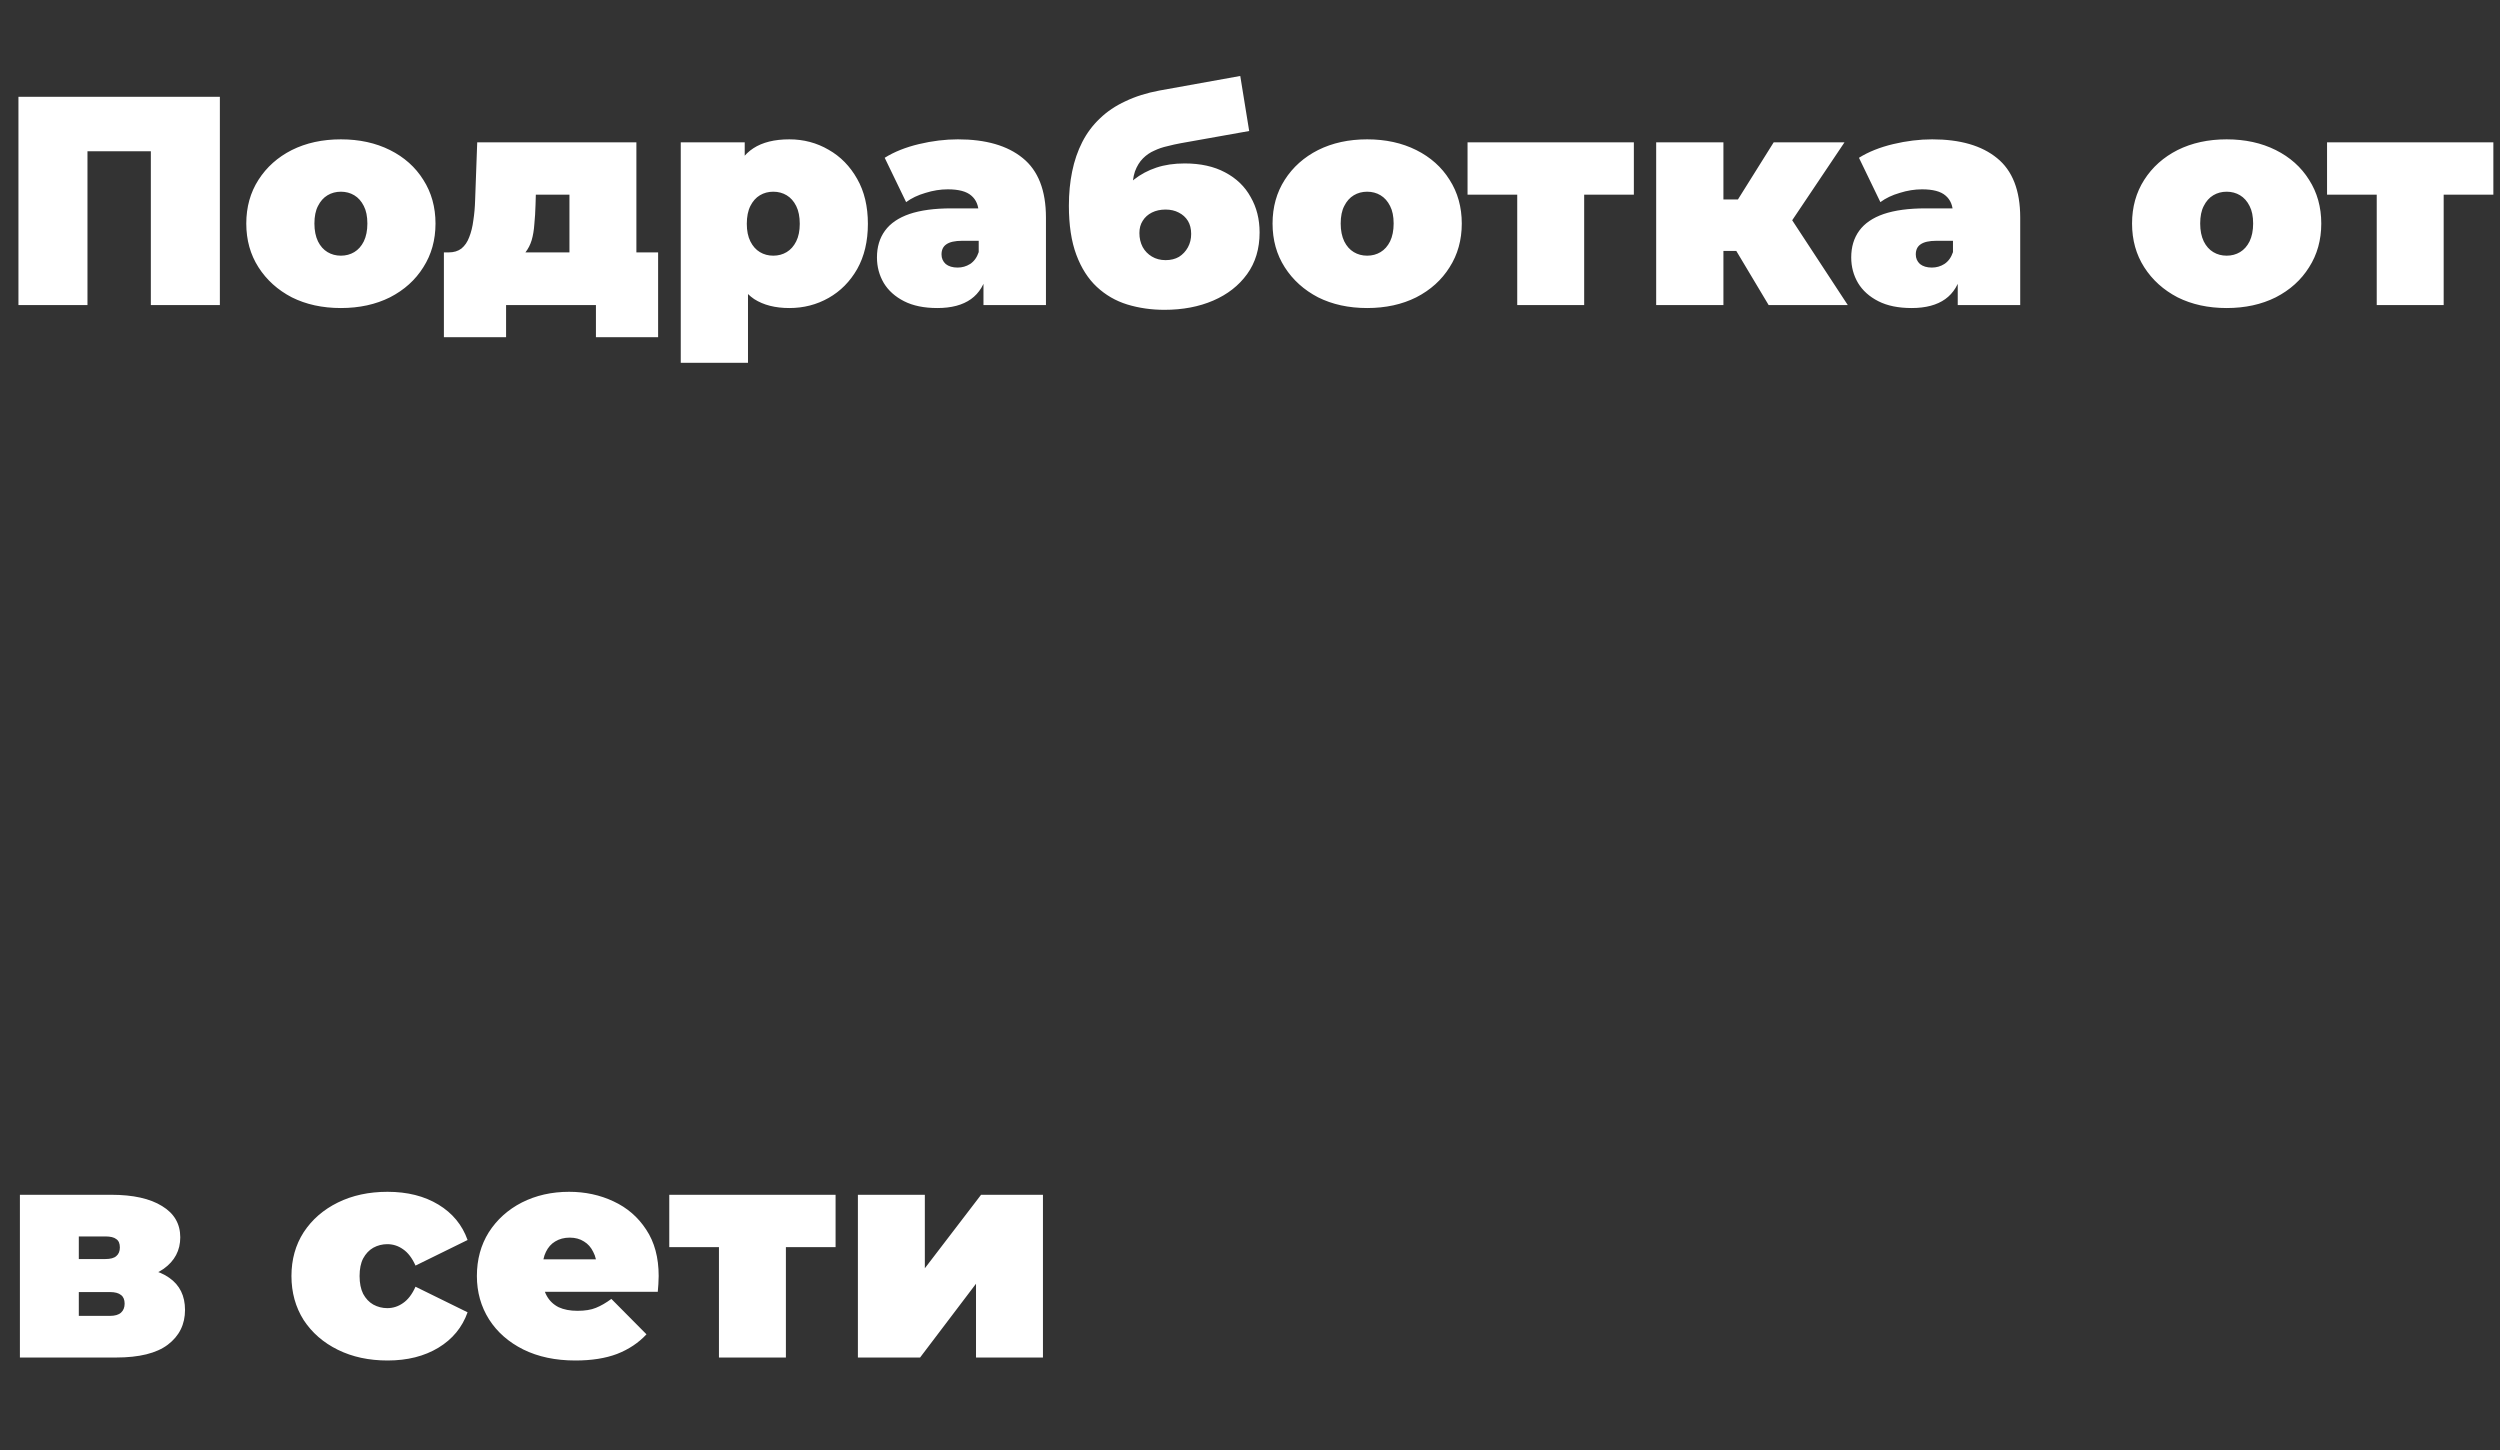
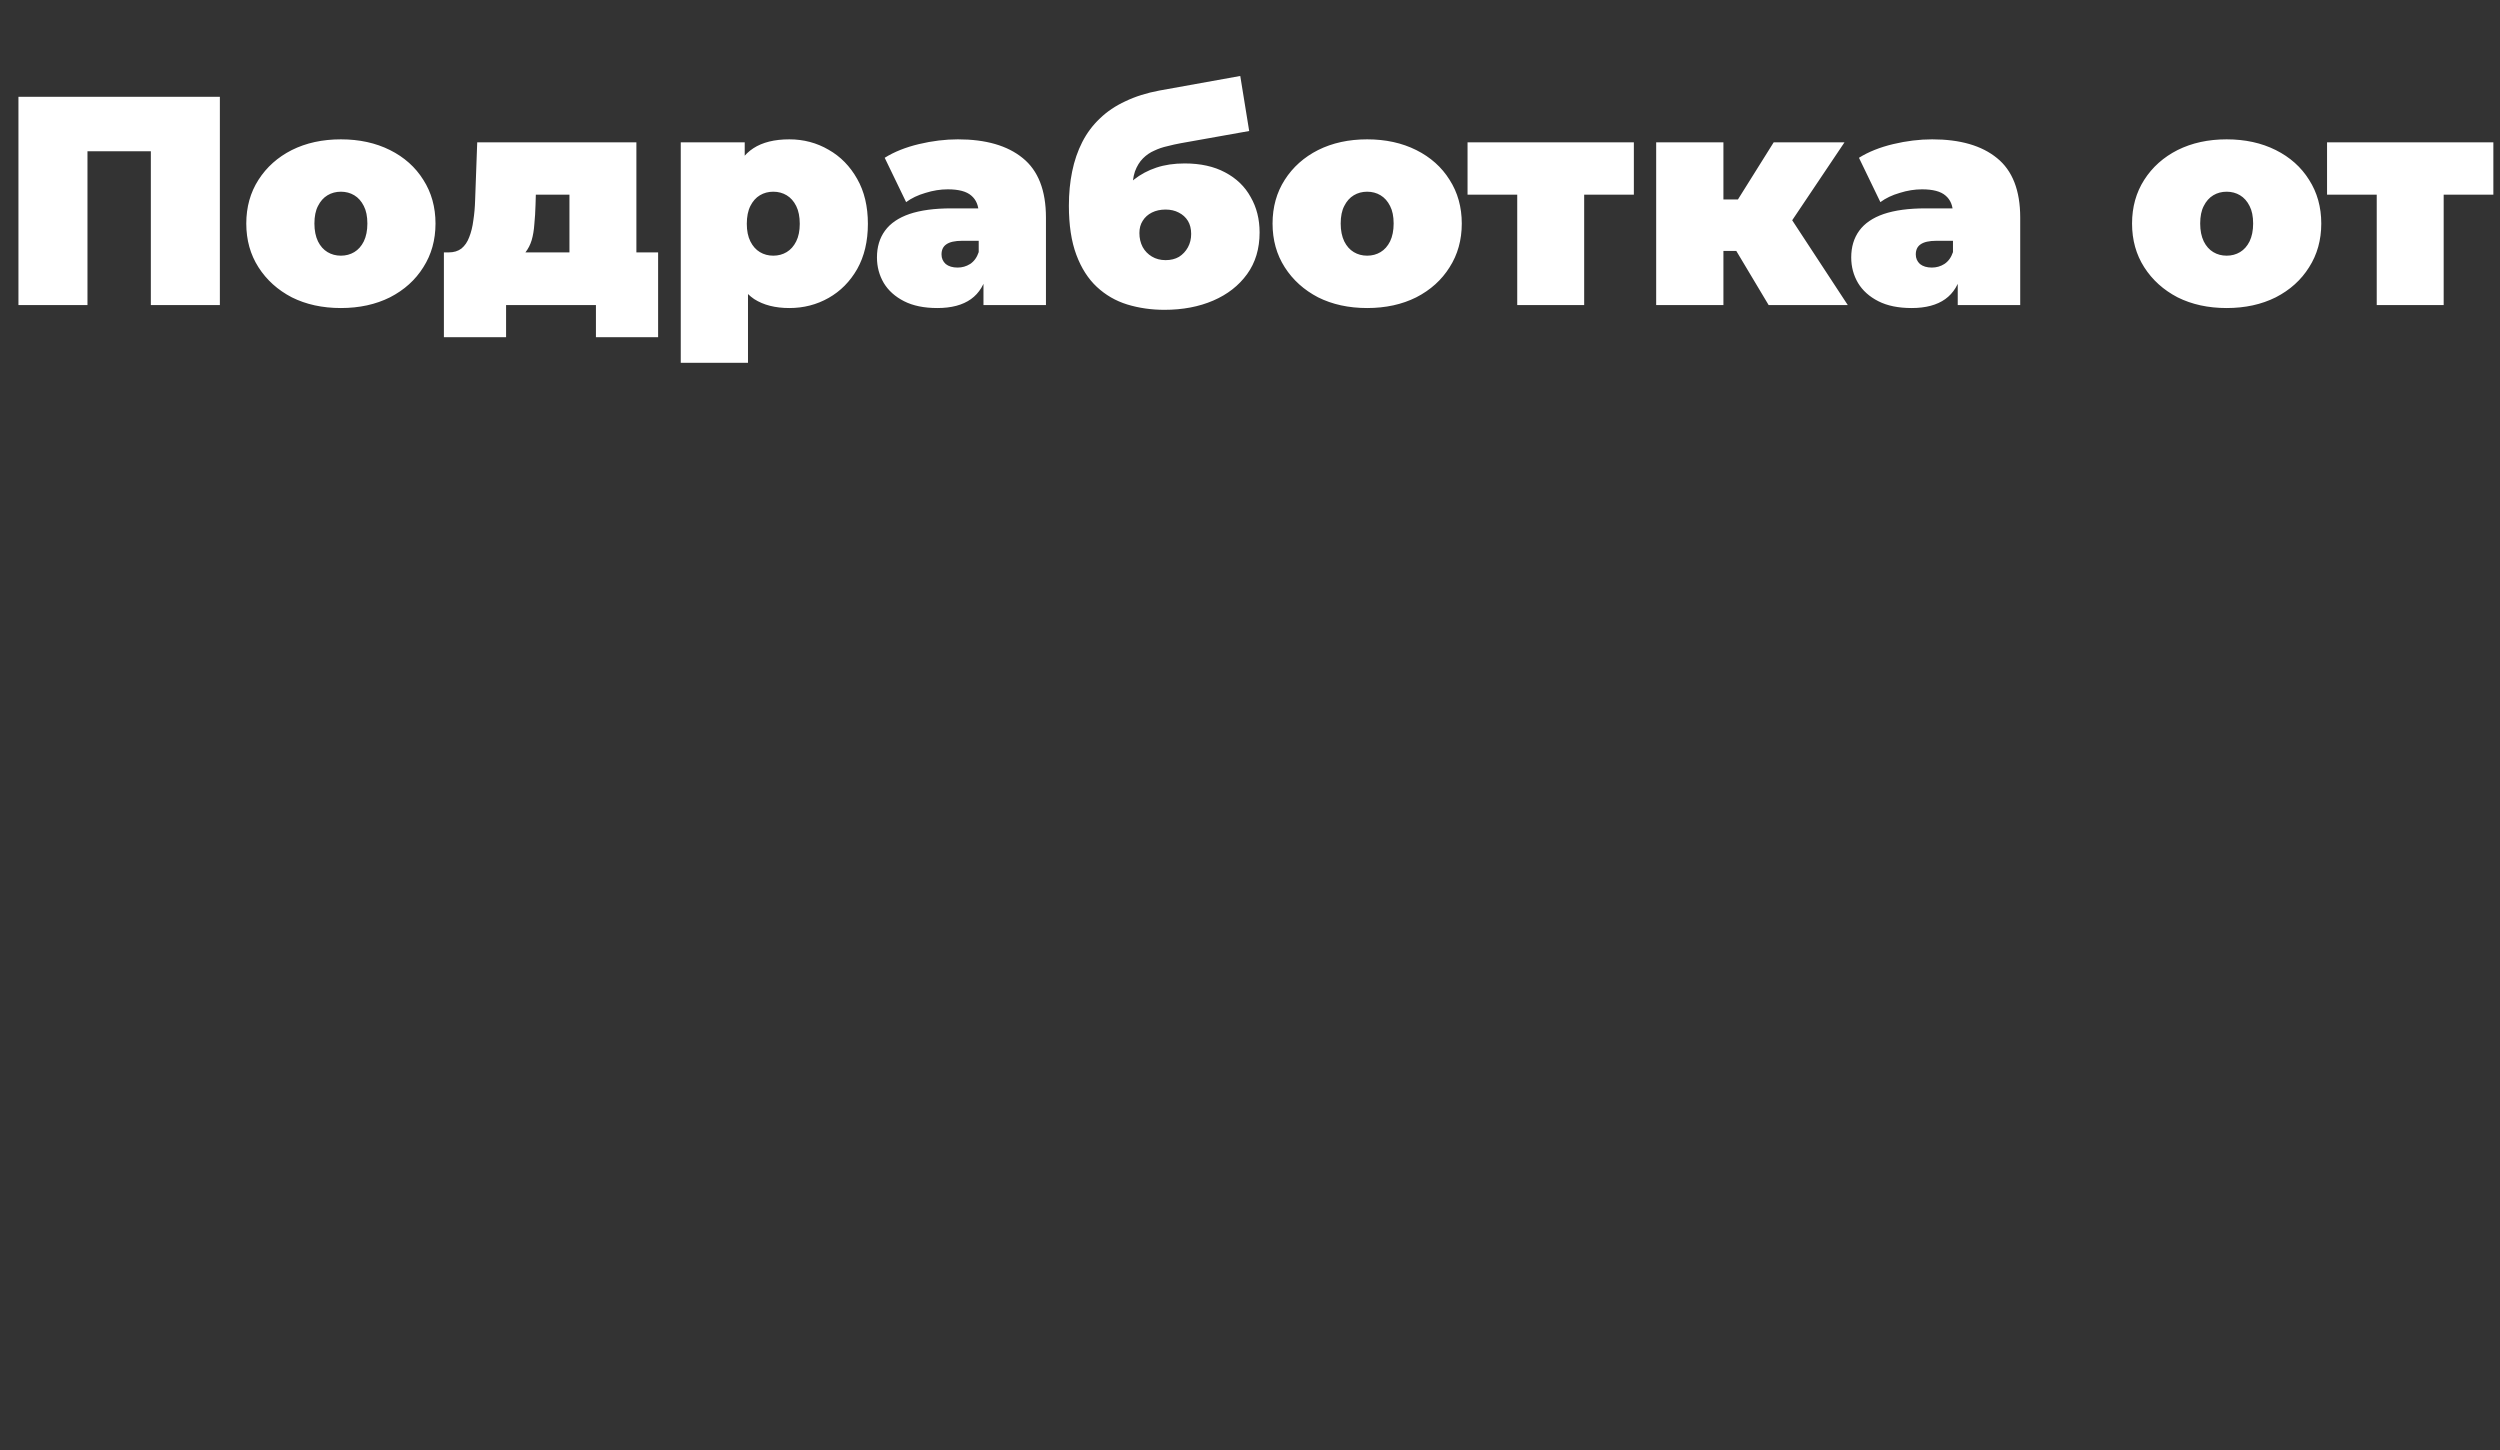
<svg xmlns="http://www.w3.org/2000/svg" width="605" height="351" viewBox="0 0 605 351" fill="none">
  <rect x="0" y="0" width="605" height="351" fill="#333333" stroke="none" />
  <path d="M4.464 73.825V23.425H53.208V73.825H36.504V33.001L40.176 36.601H17.496L21.168 33.001V73.825H4.464ZM82.496 74.545C78.032 74.545 74.072 73.681 70.616 71.953C67.208 70.177 64.52 67.753 62.552 64.681C60.584 61.609 59.6 58.081 59.6 54.097C59.6 50.113 60.584 46.585 62.552 43.513C64.52 40.441 67.208 38.041 70.616 36.313C74.072 34.585 78.032 33.721 82.496 33.721C86.96 33.721 90.92 34.585 94.376 36.313C97.832 38.041 100.52 40.441 102.44 43.513C104.408 46.585 105.392 50.113 105.392 54.097C105.392 58.081 104.408 61.609 102.44 64.681C100.52 67.753 97.832 70.177 94.376 71.953C90.92 73.681 86.96 74.545 82.496 74.545ZM82.496 61.873C83.696 61.873 84.776 61.585 85.736 61.009C86.696 60.433 87.464 59.569 88.04 58.417C88.616 57.217 88.904 55.777 88.904 54.097C88.904 52.369 88.616 50.953 88.04 49.849C87.464 48.697 86.696 47.833 85.736 47.257C84.776 46.681 83.696 46.393 82.496 46.393C81.296 46.393 80.216 46.681 79.256 47.257C78.296 47.833 77.528 48.697 76.952 49.849C76.376 50.953 76.088 52.369 76.088 54.097C76.088 55.777 76.376 57.217 76.952 58.417C77.528 59.569 78.296 60.433 79.256 61.009C80.216 61.585 81.296 61.873 82.496 61.873ZM137.807 66.841V47.113H129.671L129.599 49.561C129.551 51.241 129.455 52.801 129.311 54.241C129.215 55.681 128.999 56.977 128.663 58.129C128.327 59.233 127.823 60.217 127.151 61.081C126.527 61.897 125.639 62.569 124.487 63.097L108.575 61.081C109.823 61.081 110.855 60.769 111.671 60.145C112.487 59.473 113.111 58.561 113.543 57.409C114.023 56.209 114.359 54.841 114.551 53.305C114.791 51.769 114.935 50.113 114.983 48.337L115.487 34.441H154.007V66.841H137.807ZM107.423 81.601V61.081H159.263V81.601H144.215V73.825H122.471V81.601H107.423ZM191.022 74.545C187.614 74.545 184.782 73.825 182.526 72.385C180.318 70.897 178.686 68.665 177.63 65.689C176.574 62.665 176.046 58.825 176.046 54.169C176.046 49.417 176.526 45.553 177.486 42.577C178.494 39.553 180.102 37.321 182.31 35.881C184.518 34.441 187.422 33.721 191.022 33.721C194.478 33.721 197.646 34.561 200.526 36.241C203.406 37.873 205.71 40.225 207.438 43.297C209.166 46.321 210.03 49.945 210.03 54.169C210.03 58.393 209.166 62.041 207.438 65.113C205.71 68.137 203.406 70.465 200.526 72.097C197.646 73.729 194.478 74.545 191.022 74.545ZM164.742 87.793V34.441H180.222V39.769L180.294 54.169L181.014 68.569V87.793H164.742ZM187.134 61.873C188.334 61.873 189.414 61.585 190.374 61.009C191.334 60.433 192.102 59.569 192.678 58.417C193.254 57.265 193.542 55.849 193.542 54.169C193.542 52.441 193.254 51.001 192.678 49.849C192.102 48.697 191.334 47.833 190.374 47.257C189.414 46.681 188.334 46.393 187.134 46.393C185.934 46.393 184.854 46.681 183.894 47.257C182.934 47.833 182.166 48.697 181.59 49.849C181.014 51.001 180.726 52.441 180.726 54.169C180.726 55.849 181.014 57.265 181.59 58.417C182.166 59.569 182.934 60.433 183.894 61.009C184.854 61.585 185.934 61.873 187.134 61.873ZM238 73.825V66.841L236.848 64.969V51.721C236.848 49.801 236.248 48.337 235.048 47.329C233.896 46.321 232 45.817 229.36 45.817C227.584 45.817 225.784 46.105 223.96 46.681C222.136 47.209 220.576 47.953 219.28 48.913L214.096 38.185C216.4 36.745 219.16 35.641 222.376 34.873C225.592 34.105 228.736 33.721 231.808 33.721C238.576 33.721 243.808 35.233 247.504 38.257C251.248 41.281 253.12 46.081 253.12 52.657V73.825H238ZM226.84 74.545C223.624 74.545 220.936 73.993 218.776 72.889C216.616 71.785 214.984 70.321 213.88 68.497C212.776 66.625 212.224 64.561 212.224 62.305C212.224 59.761 212.872 57.601 214.168 55.825C215.464 54.049 217.432 52.705 220.072 51.793C222.76 50.881 226.144 50.425 230.224 50.425H238.432V58.273H232.816C231.088 58.273 229.816 58.561 229 59.137C228.232 59.665 227.848 60.481 227.848 61.585C227.848 62.497 228.184 63.265 228.856 63.889C229.576 64.465 230.536 64.753 231.736 64.753C232.84 64.753 233.848 64.465 234.76 63.889C235.72 63.265 236.416 62.305 236.848 61.009L238.936 65.833C238.312 68.761 236.992 70.945 234.976 72.385C232.96 73.825 230.248 74.545 226.84 74.545ZM281.783 74.977C278.615 74.977 275.615 74.545 272.783 73.681C269.999 72.817 267.551 71.401 265.439 69.433C263.327 67.465 261.671 64.873 260.471 61.657C259.271 58.441 258.671 54.481 258.671 49.777C258.671 46.801 258.935 44.041 259.463 41.497C259.991 38.905 260.807 36.529 261.911 34.369C263.015 32.209 264.431 30.313 266.159 28.681C267.887 27.001 269.951 25.609 272.351 24.505C274.751 23.353 277.487 22.489 280.559 21.913L300.143 18.385L302.303 31.705L285.743 34.657C284.687 34.849 283.607 35.089 282.503 35.377C281.399 35.617 280.343 35.977 279.335 36.457C278.327 36.889 277.415 37.513 276.599 38.329C275.783 39.145 275.135 40.201 274.655 41.497C274.223 42.793 274.007 44.401 274.007 46.321C274.007 46.897 274.031 47.377 274.079 47.761C274.127 48.145 274.175 48.601 274.223 49.129C274.271 49.609 274.295 50.377 274.295 51.433L270.191 47.833C271.439 46.105 272.855 44.641 274.439 43.441C276.023 42.193 277.823 41.233 279.839 40.561C281.855 39.889 284.135 39.553 286.679 39.553C290.519 39.553 293.783 40.273 296.471 41.713C299.207 43.153 301.271 45.145 302.663 47.689C304.103 50.185 304.823 53.041 304.823 56.257C304.823 60.193 303.815 63.553 301.799 66.337C299.783 69.121 297.047 71.257 293.591 72.745C290.135 74.233 286.199 74.977 281.783 74.977ZM282.071 62.953C283.319 62.953 284.399 62.689 285.311 62.161C286.223 61.585 286.943 60.817 287.471 59.857C287.999 58.897 288.263 57.817 288.263 56.617C288.263 55.369 287.999 54.313 287.471 53.449C286.943 52.585 286.199 51.913 285.239 51.433C284.327 50.953 283.271 50.713 282.071 50.713C280.823 50.713 279.719 50.953 278.759 51.433C277.799 51.913 277.055 52.585 276.527 53.449C275.999 54.265 275.735 55.249 275.735 56.401C275.735 57.649 275.999 58.777 276.527 59.785C277.055 60.745 277.799 61.513 278.759 62.089C279.719 62.665 280.823 62.953 282.071 62.953ZM330.854 74.545C326.39 74.545 322.43 73.681 318.974 71.953C315.566 70.177 312.878 67.753 310.91 64.681C308.942 61.609 307.958 58.081 307.958 54.097C307.958 50.113 308.942 46.585 310.91 43.513C312.878 40.441 315.566 38.041 318.974 36.313C322.43 34.585 326.39 33.721 330.854 33.721C335.318 33.721 339.278 34.585 342.734 36.313C346.19 38.041 348.878 40.441 350.798 43.513C352.766 46.585 353.75 50.113 353.75 54.097C353.75 58.081 352.766 61.609 350.798 64.681C348.878 67.753 346.19 70.177 342.734 71.953C339.278 73.681 335.318 74.545 330.854 74.545ZM330.854 61.873C332.054 61.873 333.134 61.585 334.094 61.009C335.054 60.433 335.822 59.569 336.398 58.417C336.974 57.217 337.262 55.777 337.262 54.097C337.262 52.369 336.974 50.953 336.398 49.849C335.822 48.697 335.054 47.833 334.094 47.257C333.134 46.681 332.054 46.393 330.854 46.393C329.654 46.393 328.574 46.681 327.614 47.257C326.654 47.833 325.886 48.697 325.31 49.849C324.734 50.953 324.446 52.369 324.446 54.097C324.446 55.777 324.734 57.217 325.31 58.417C325.886 59.569 326.654 60.433 327.614 61.009C328.574 61.585 329.654 61.873 330.854 61.873ZM367.17 73.825V43.657L370.698 47.113H355.146V34.441H395.394V47.113H379.842L383.37 43.657V73.825H367.17ZM428.011 73.825L417.211 55.753L430.315 48.121L447.163 73.825H428.011ZM400.795 73.825V34.441H417.067V73.825H400.795ZM412.315 60.721V48.265H427.003V60.721H412.315ZM431.971 55.897L416.707 54.457L429.235 34.441H446.371L431.971 55.897ZM473.772 73.825V66.841L472.62 64.969V51.721C472.62 49.801 472.02 48.337 470.82 47.329C469.668 46.321 467.772 45.817 465.132 45.817C463.356 45.817 461.556 46.105 459.732 46.681C457.908 47.209 456.348 47.953 455.052 48.913L449.868 38.185C452.172 36.745 454.932 35.641 458.148 34.873C461.364 34.105 464.508 33.721 467.58 33.721C474.348 33.721 479.58 35.233 483.276 38.257C487.02 41.281 488.892 46.081 488.892 52.657V73.825H473.772ZM462.612 74.545C459.396 74.545 456.708 73.993 454.548 72.889C452.388 71.785 450.756 70.321 449.652 68.497C448.548 66.625 447.996 64.561 447.996 62.305C447.996 59.761 448.644 57.601 449.94 55.825C451.236 54.049 453.204 52.705 455.844 51.793C458.532 50.881 461.916 50.425 465.996 50.425H474.204V58.273H468.588C466.86 58.273 465.588 58.561 464.772 59.137C464.004 59.665 463.62 60.481 463.62 61.585C463.62 62.497 463.956 63.265 464.628 63.889C465.348 64.465 466.308 64.753 467.508 64.753C468.612 64.753 469.62 64.465 470.532 63.889C471.492 63.265 472.188 62.305 472.62 61.009L474.708 65.833C474.084 68.761 472.764 70.945 470.748 72.385C468.732 73.825 466.02 74.545 462.612 74.545ZM538.852 74.545C534.388 74.545 530.428 73.681 526.972 71.953C523.564 70.177 520.876 67.753 518.908 64.681C516.94 61.609 515.956 58.081 515.956 54.097C515.956 50.113 516.94 46.585 518.908 43.513C520.876 40.441 523.564 38.041 526.972 36.313C530.428 34.585 534.388 33.721 538.852 33.721C543.316 33.721 547.276 34.585 550.732 36.313C554.188 38.041 556.876 40.441 558.796 43.513C560.764 46.585 561.748 50.113 561.748 54.097C561.748 58.081 560.764 61.609 558.796 64.681C556.876 67.753 554.188 70.177 550.732 71.953C547.276 73.681 543.316 74.545 538.852 74.545ZM538.852 61.873C540.052 61.873 541.132 61.585 542.092 61.009C543.052 60.433 543.82 59.569 544.396 58.417C544.972 57.217 545.26 55.777 545.26 54.097C545.26 52.369 544.972 50.953 544.396 49.849C543.82 48.697 543.052 47.833 542.092 47.257C541.132 46.681 540.052 46.393 538.852 46.393C537.652 46.393 536.572 46.681 535.612 47.257C534.652 47.833 533.884 48.697 533.308 49.849C532.732 50.953 532.444 52.369 532.444 54.097C532.444 55.777 532.732 57.217 533.308 58.417C533.884 59.569 534.652 60.433 535.612 61.009C536.572 61.585 537.652 61.873 538.852 61.873ZM575.169 73.825V43.657L578.697 47.113H563.145V34.441H603.393V47.113H587.841L591.369 43.657V73.825H575.169Z" fill="white" />
-   <path d="M4.816 328.521V289.137H26.92C32.2 289.137 36.304 290.049 39.232 291.873C42.16 293.649 43.624 296.169 43.624 299.433C43.624 302.601 42.28 305.145 39.592 307.065C36.904 308.937 33.28 309.873 28.72 309.873L29.944 306.561C34.792 306.561 38.464 307.449 40.96 309.225C43.504 311.001 44.776 313.593 44.776 317.001C44.776 320.505 43.384 323.313 40.6 325.425C37.864 327.489 33.688 328.521 28.072 328.521H4.816ZM19.072 318.441H26.632C27.832 318.441 28.72 318.177 29.296 317.649C29.872 317.121 30.16 316.401 30.16 315.489C30.16 314.529 29.872 313.833 29.296 313.401C28.72 312.921 27.832 312.681 26.632 312.681H19.072V318.441ZM19.072 304.689H25.48C26.728 304.689 27.616 304.449 28.144 303.969C28.72 303.489 29.008 302.793 29.008 301.881C29.008 300.921 28.72 300.249 28.144 299.865C27.616 299.433 26.728 299.217 25.48 299.217H19.072V304.689ZM93.787 329.241C89.275 329.241 85.267 328.377 81.763 326.649C78.259 324.921 75.499 322.521 73.483 319.449C71.515 316.329 70.531 312.777 70.531 308.793C70.531 304.809 71.515 301.281 73.483 298.209C75.499 295.137 78.259 292.737 81.763 291.009C85.267 289.281 89.275 288.417 93.787 288.417C98.587 288.417 102.691 289.449 106.099 291.513C109.507 293.577 111.859 296.433 113.155 300.081L100.555 306.273C99.739 304.449 98.731 303.129 97.531 302.313C96.379 301.497 95.107 301.089 93.715 301.089C92.515 301.089 91.387 301.377 90.331 301.953C89.323 302.529 88.507 303.393 87.883 304.545C87.307 305.649 87.019 307.065 87.019 308.793C87.019 310.521 87.307 311.961 87.883 313.113C88.507 314.265 89.323 315.129 90.331 315.705C91.387 316.281 92.515 316.569 93.715 316.569C95.107 316.569 96.379 316.161 97.531 315.345C98.731 314.529 99.739 313.209 100.555 311.385L113.155 317.577C111.859 321.225 109.507 324.081 106.099 326.145C102.691 328.209 98.587 329.241 93.787 329.241ZM139.239 329.241C134.439 329.241 130.239 328.353 126.639 326.577C123.087 324.801 120.327 322.377 118.359 319.305C116.391 316.185 115.407 312.681 115.407 308.793C115.407 304.809 116.367 301.281 118.287 298.209C120.255 295.137 122.919 292.737 126.279 291.009C129.687 289.281 133.503 288.417 137.727 288.417C141.615 288.417 145.191 289.185 148.455 290.721C151.767 292.257 154.407 294.537 156.375 297.561C158.391 300.585 159.399 304.329 159.399 308.793C159.399 309.369 159.375 310.017 159.327 310.737C159.279 311.409 159.231 312.033 159.183 312.609H128.871V304.761H150.543L144.423 306.849C144.423 305.313 144.135 304.017 143.559 302.961C143.031 301.857 142.287 301.017 141.327 300.441C140.367 299.817 139.215 299.505 137.871 299.505C136.527 299.505 135.351 299.817 134.343 300.441C133.383 301.017 132.639 301.857 132.111 302.961C131.583 304.017 131.319 305.313 131.319 306.849V309.297C131.319 310.977 131.655 312.417 132.327 313.617C132.999 314.817 133.959 315.729 135.207 316.353C136.455 316.929 137.967 317.217 139.743 317.217C141.567 317.217 143.055 316.977 144.207 316.497C145.407 316.017 146.655 315.297 147.951 314.337L156.447 322.905C154.527 324.969 152.151 326.553 149.319 327.657C146.535 328.713 143.175 329.241 139.239 329.241ZM173.987 328.521V298.353L177.515 301.809H161.963V289.137H202.211V301.809H186.659L190.187 298.353V328.521H173.987ZM207.611 328.521V289.137H223.811V306.921L237.419 289.137H252.395V328.521H236.195V310.665L222.659 328.521H207.611Z" fill="white" />
</svg>